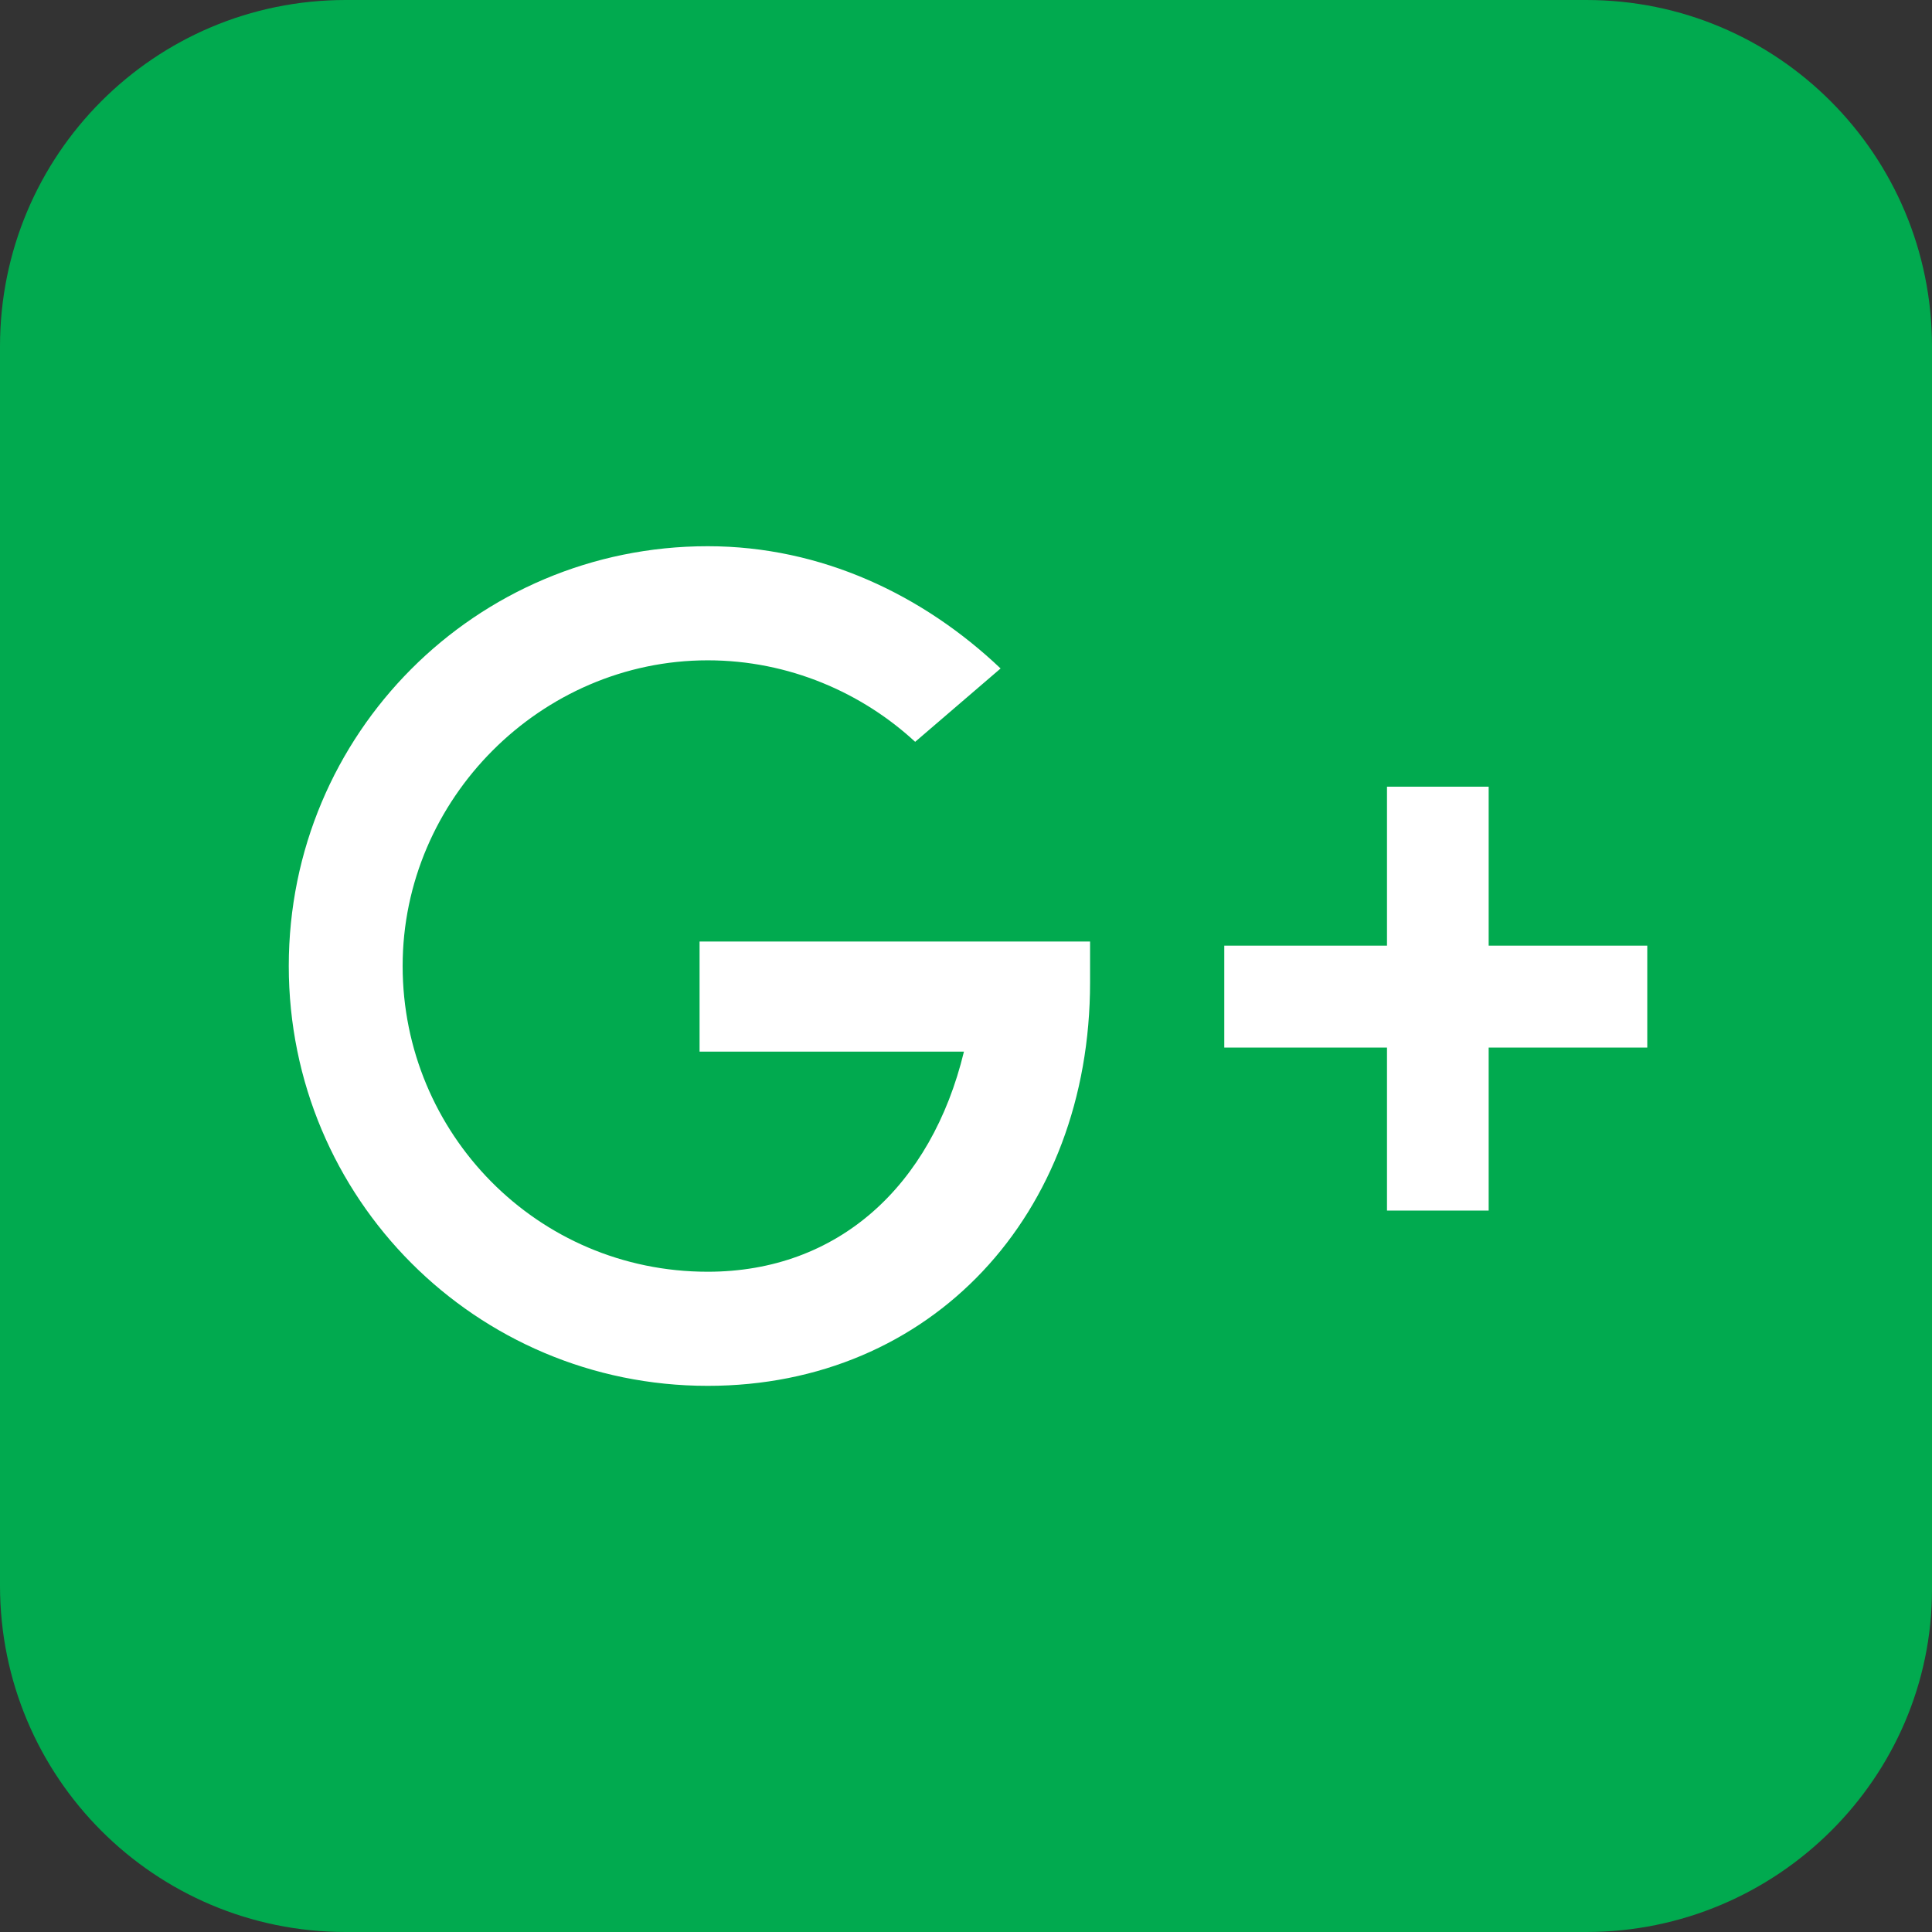
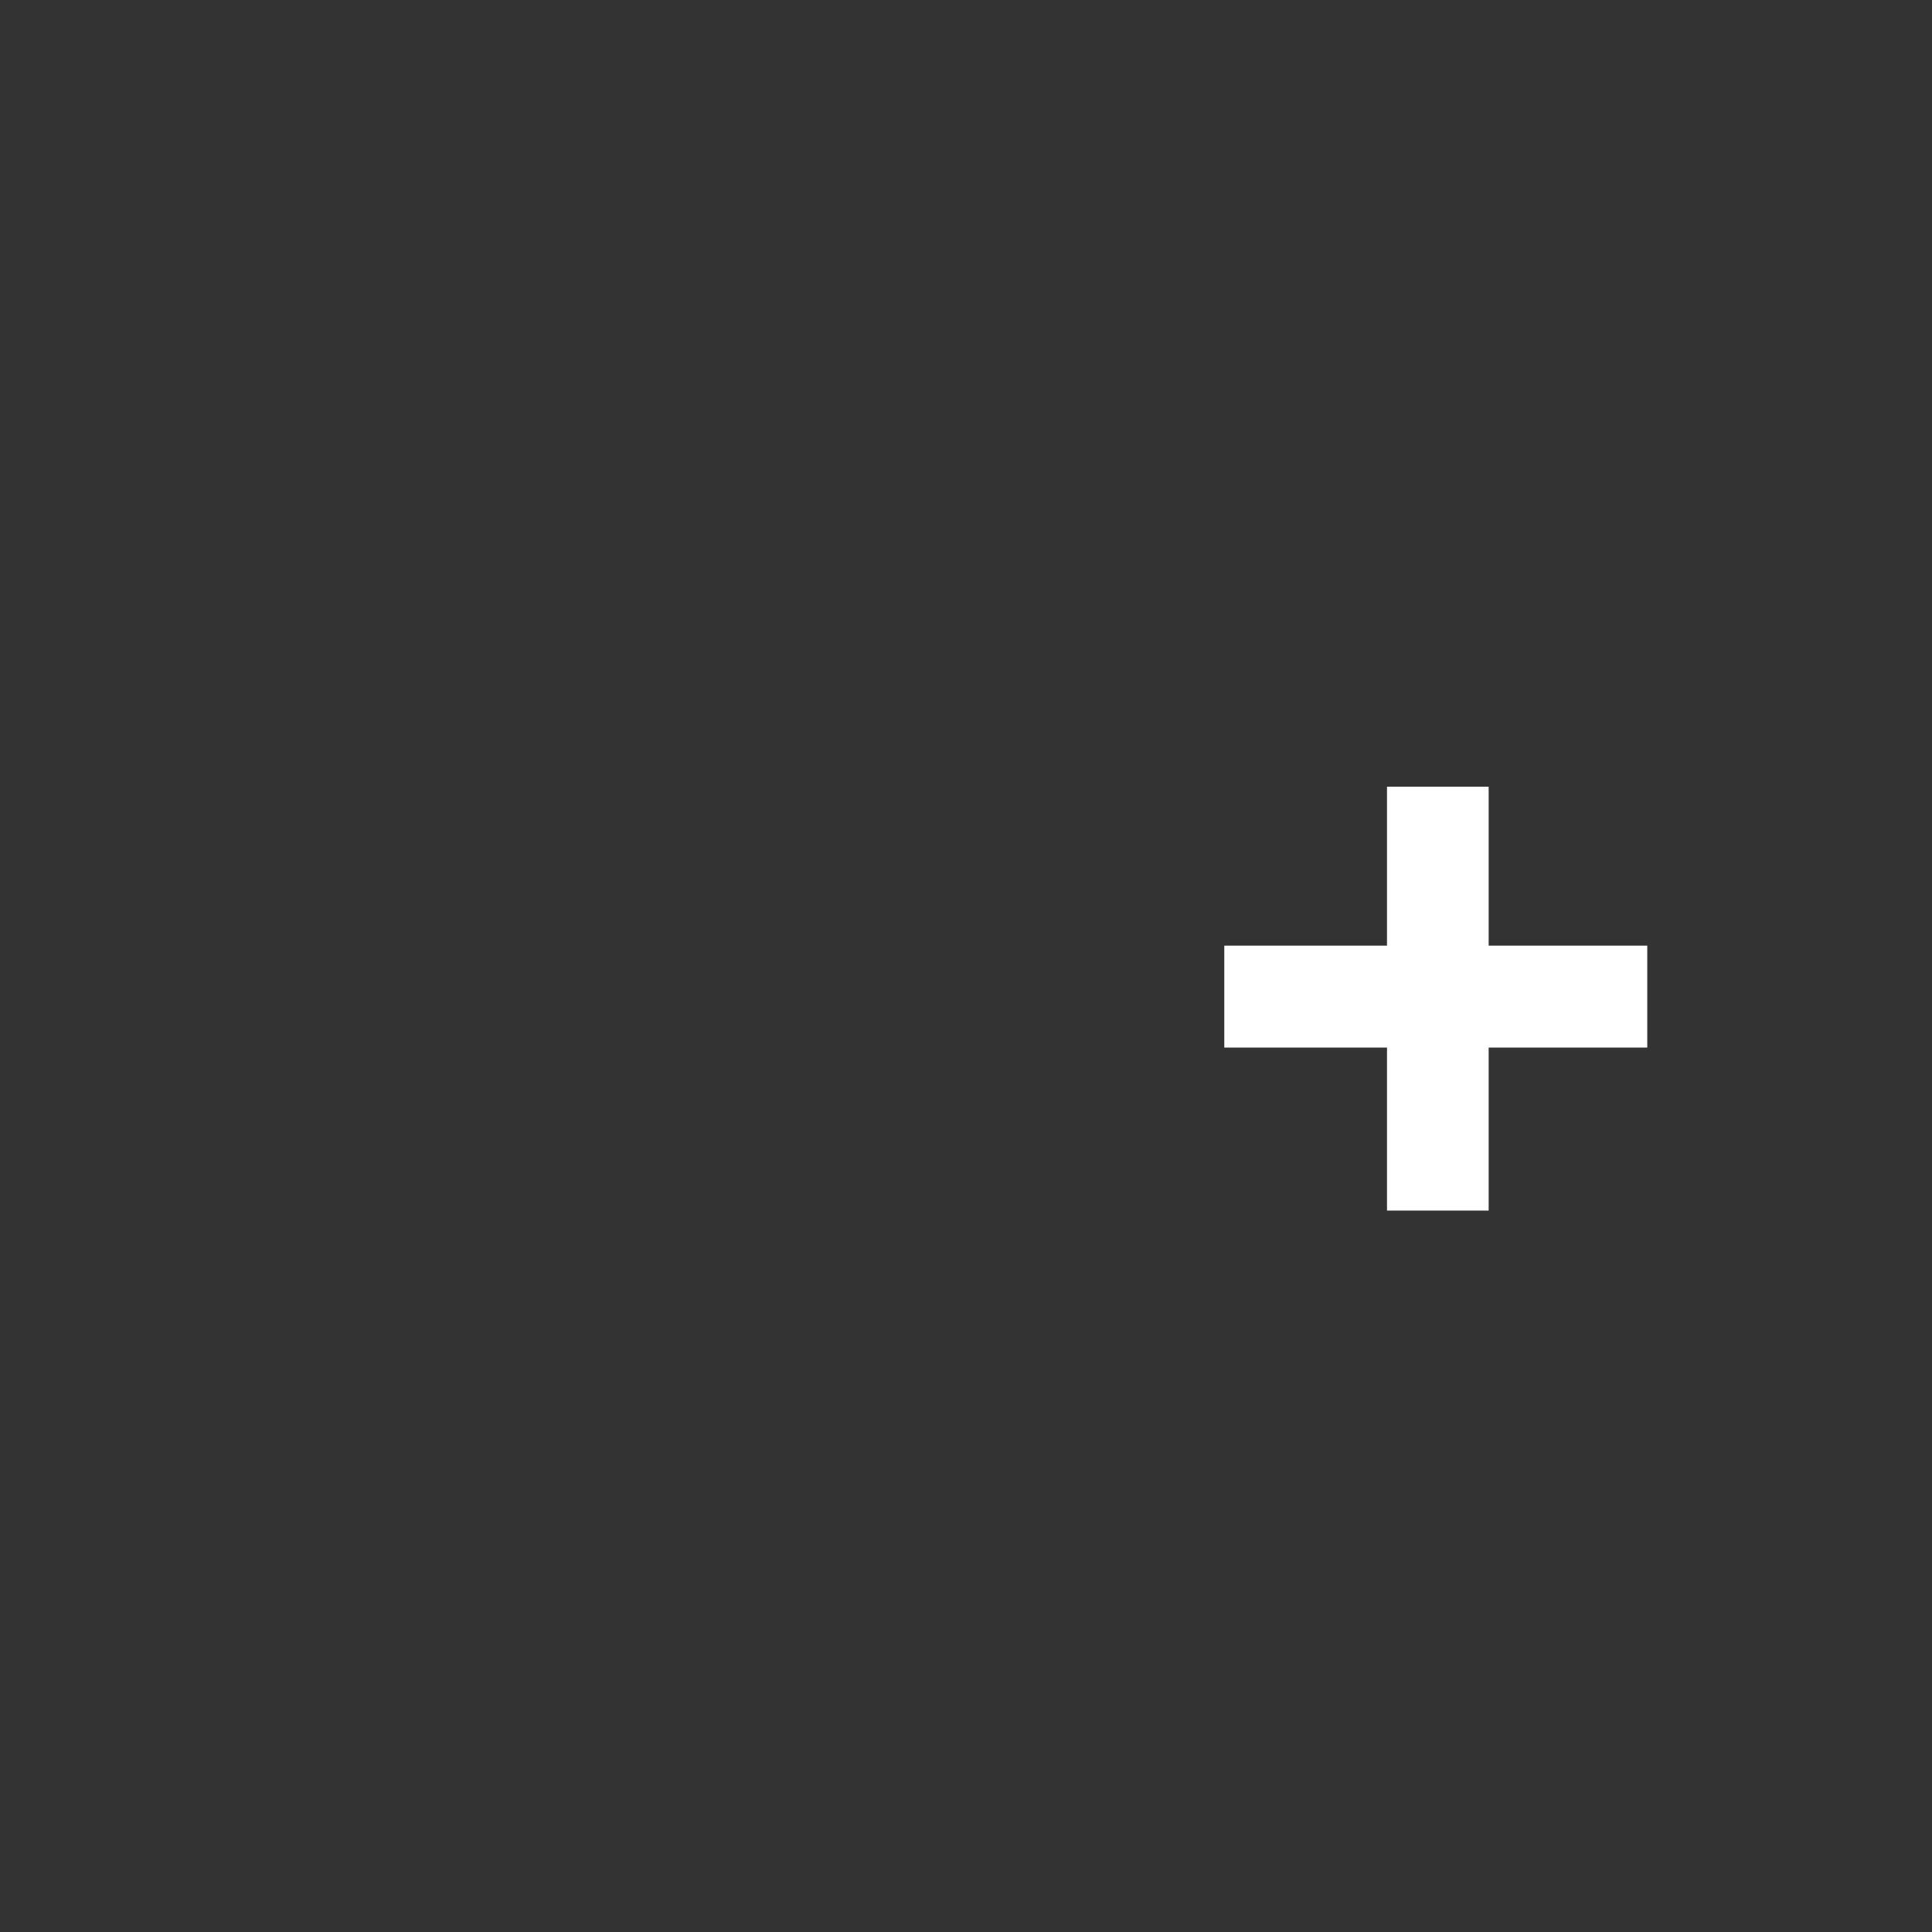
<svg xmlns="http://www.w3.org/2000/svg" width="32" height="32" viewBox="0 0 32 32" fill="none">
  <rect x="0" y="0" width="32" height="32" fill="#333333" stroke="none" />
-   <path d="M26.274 32H5.726C2.56 32 0 29.435 0 26.262V5.738C0 2.565 2.56 0 5.726 0H26.274C29.44 0 32 2.565 32 5.738V26.329C32 29.435 29.44 32 26.274 32Z" fill="#01AA4F" />
-   <path d="M18.055 15.595H11.587V17.418H15.966C15.427 19.646 13.878 21.064 11.722 21.064C8.893 21.064 6.669 18.768 6.669 16C6.669 13.232 8.96 10.937 11.722 10.937C13.069 10.937 14.282 11.477 15.158 12.287L16.573 11.072C15.293 9.857 13.608 9.047 11.722 9.047C7.882 9.047 4.783 12.152 4.783 16C4.783 19.848 7.882 22.954 11.722 22.954C15.427 22.954 18.055 20.118 18.055 16.27V15.595Z" fill="white" />
  <path d="M27.284 15.663H24.657V13.03H22.973V15.663H20.278V17.351H22.973V20.051H24.657V17.351H27.284V15.663Z" fill="white" />
</svg>